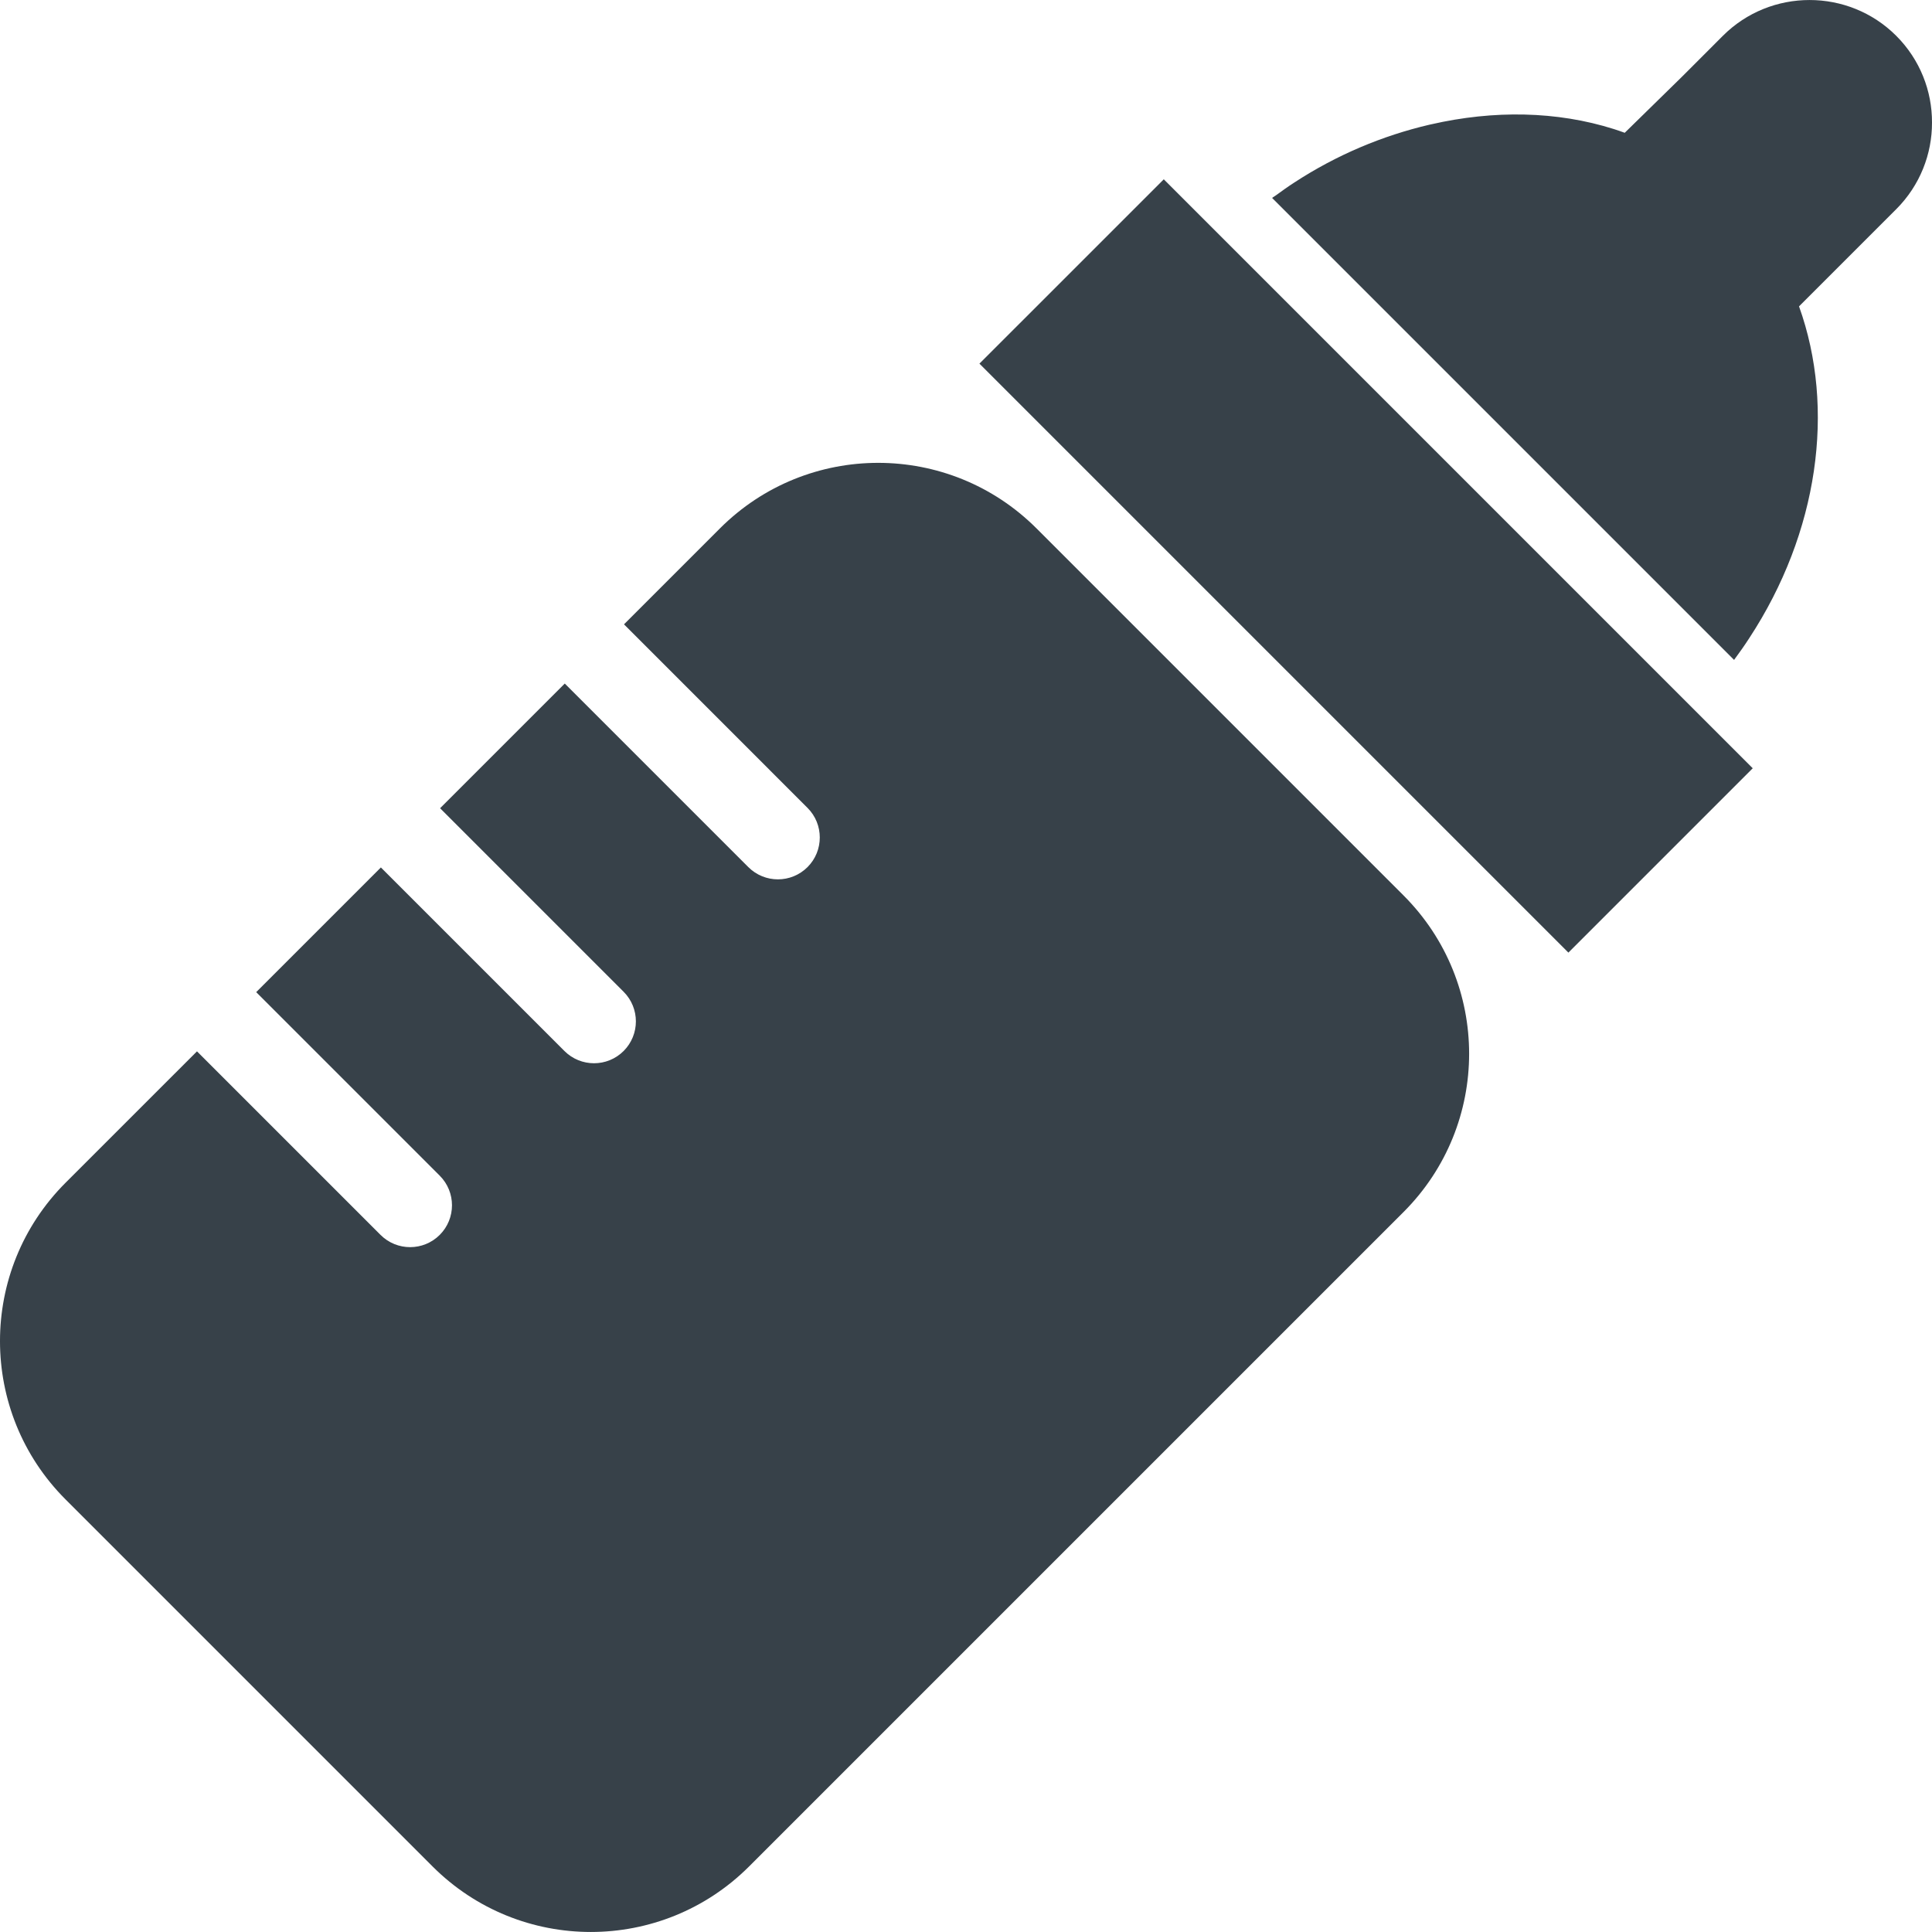
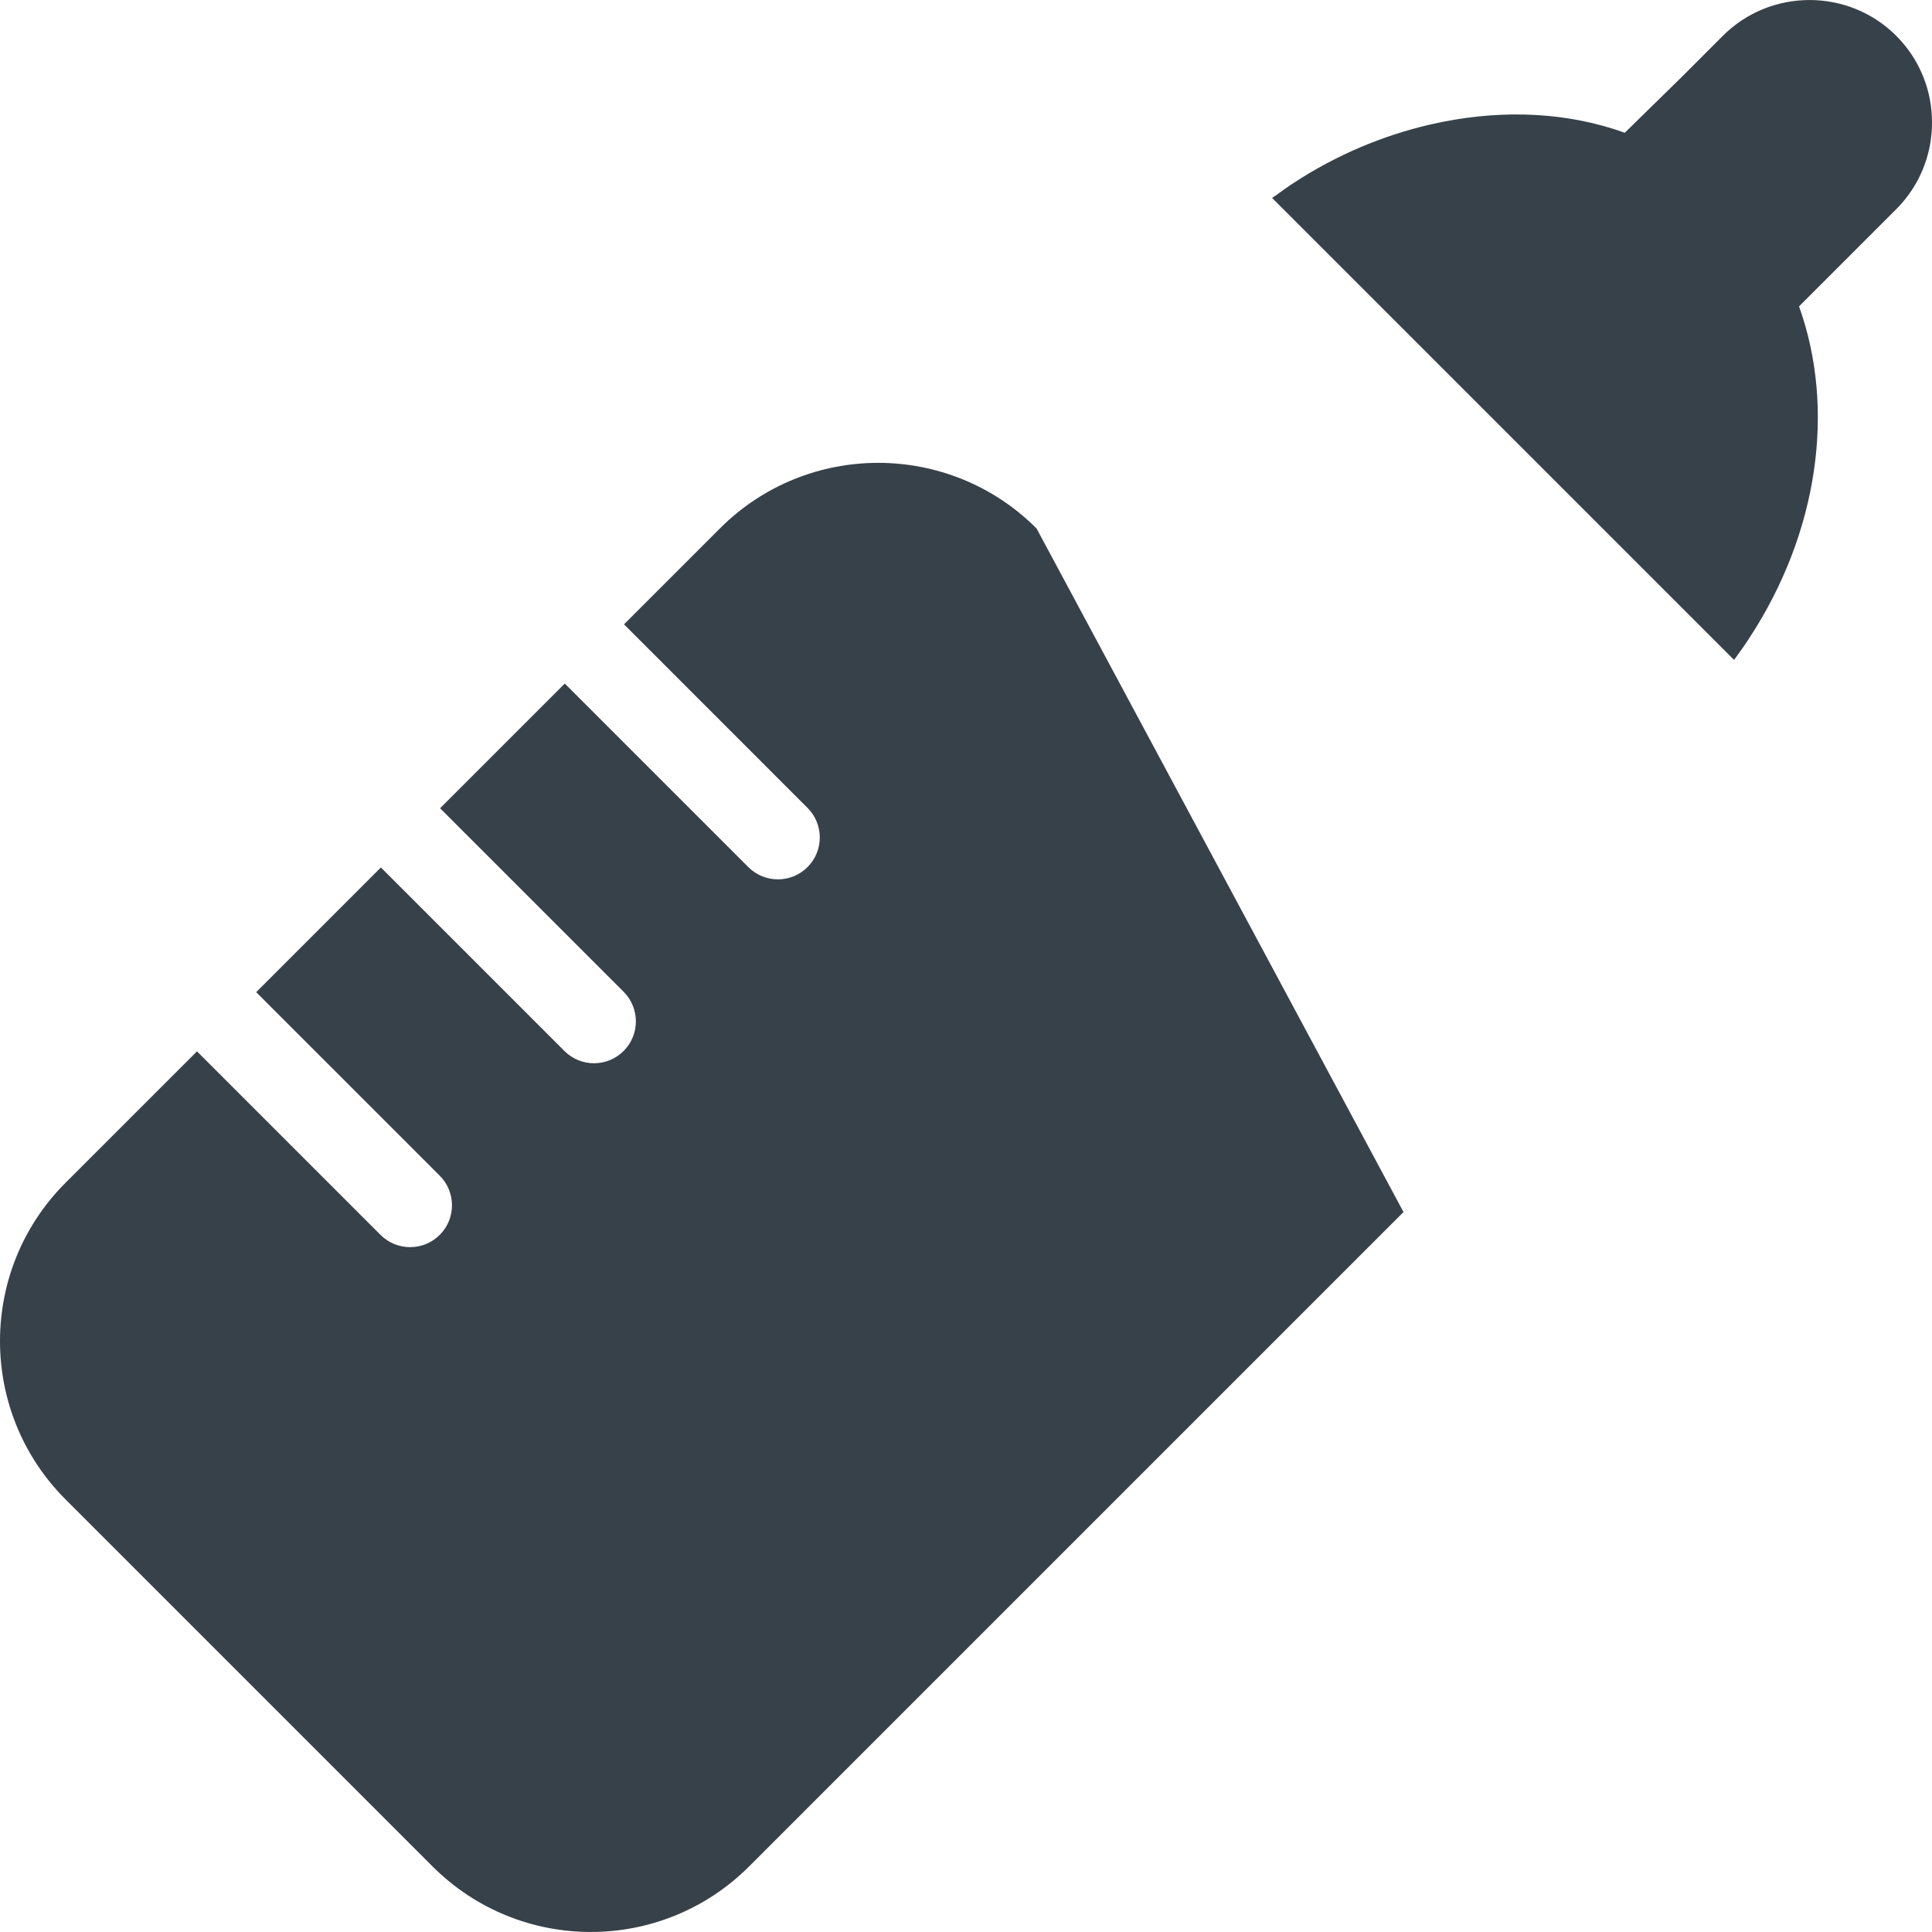
<svg xmlns="http://www.w3.org/2000/svg" version="1.1" id="_x31_0" x="0px" y="0px" viewBox="0 0 512 512" style="enable-background:new 0 0 512 512;" xml:space="preserve">
  <style type="text/css">
	.st0{fill:#374149;}
</style>
  <g>
-     <path class="st0" d="M274.695,140.043c-23.16-23.16-60.723-23.191-83.914-0.004l-25.418,25.418l48.64,48.644   c4.332,4.329,4.329,11.36,0,15.688c-4.332,4.332-11.359,4.332-15.691,0l-48.527-48.527l0,0l0,0l-0.114-0.114l-32.789,32.789   l-0.141,0.141v0.004l-0.113,0.11l48.64,48.64c4.329,4.333,4.329,11.36,0,15.692c-4.332,4.332-11.359,4.332-15.691,0l-48.527-48.527   l0,0l0,0l-0.114-0.114l-32.859,32.859l-0.07,0.07l0,0l-0.113,0.114l48.64,48.64c4.329,4.333,4.329,11.364,0,15.692   c-4.332,4.332-11.363,4.332-15.691,0l-48.422-48.422l-0.106-0.105l0,0l-0.114-0.114L17.366,313.45   C-5.79,336.606-5.79,374.2,17.37,397.36l97.25,97.254c23.191,23.188,60.754,23.16,83.91,0l173.414-173.406   c23.188-23.191,23.188-60.722,0-83.914L274.695,140.043z" />
+     <path class="st0" d="M274.695,140.043c-23.16-23.16-60.723-23.191-83.914-0.004l-25.418,25.418l48.64,48.644   c4.332,4.329,4.329,11.36,0,15.688c-4.332,4.332-11.359,4.332-15.691,0l-48.527-48.527l0,0l0,0l-0.114-0.114l-32.789,32.789   l-0.141,0.141v0.004l-0.113,0.11l48.64,48.64c4.329,4.333,4.329,11.36,0,15.692c-4.332,4.332-11.359,4.332-15.691,0l-48.527-48.527   l0,0l0,0l-0.114-0.114l-32.859,32.859l-0.07,0.07l0,0l-0.113,0.114l48.64,48.64c4.329,4.333,4.329,11.364,0,15.692   c-4.332,4.332-11.363,4.332-15.691,0l-48.422-48.422l-0.106-0.105l0,0l-0.114-0.114L17.366,313.45   C-5.79,336.606-5.79,374.2,17.37,397.36l97.25,97.254c23.191,23.188,60.754,23.16,83.91,0l173.414-173.406   L274.695,140.043z" />
    <path class="st0" d="M512,32.461c0.031-8.316-3.168-16.664-9.477-22.968c-12.649-12.649-33.297-12.649-45.942-0.004L445.66,20.414   l-15.09,14.778c-0.954-0.344-1.906-0.688-2.875-0.989c-15.11-4.785-31.844-5.05-48.422-1.254c-0.187,0.043-0.37,0.078-0.554,0.121   c-12.262,2.879-24.434,7.922-35.785,15.348c-1.614,1.039-3.219,2.199-4.817,3.359c-0.289,0.183-0.59,0.398-0.875,0.574l0.02,0.019   c-0.043,0.031-0.09,0.062-0.133,0.094L379.164,94.5l38.347,38.348l42.035,42.035c1.414-1.914,2.794-3.859,4.047-5.805   c18.297-27.914,22.91-60.762,13.168-87.886l25.762-25.758C508.832,49.126,512.031,40.778,512,32.461z" />
-     <polygon class="st0" points="308.863,47.969 308.527,47.629 308.527,47.629 308.414,47.516 259.562,96.367 415.64,252.45    464.273,203.817 464.382,203.715 464.378,203.711 464.492,203.598  " />
  </g>
</svg>